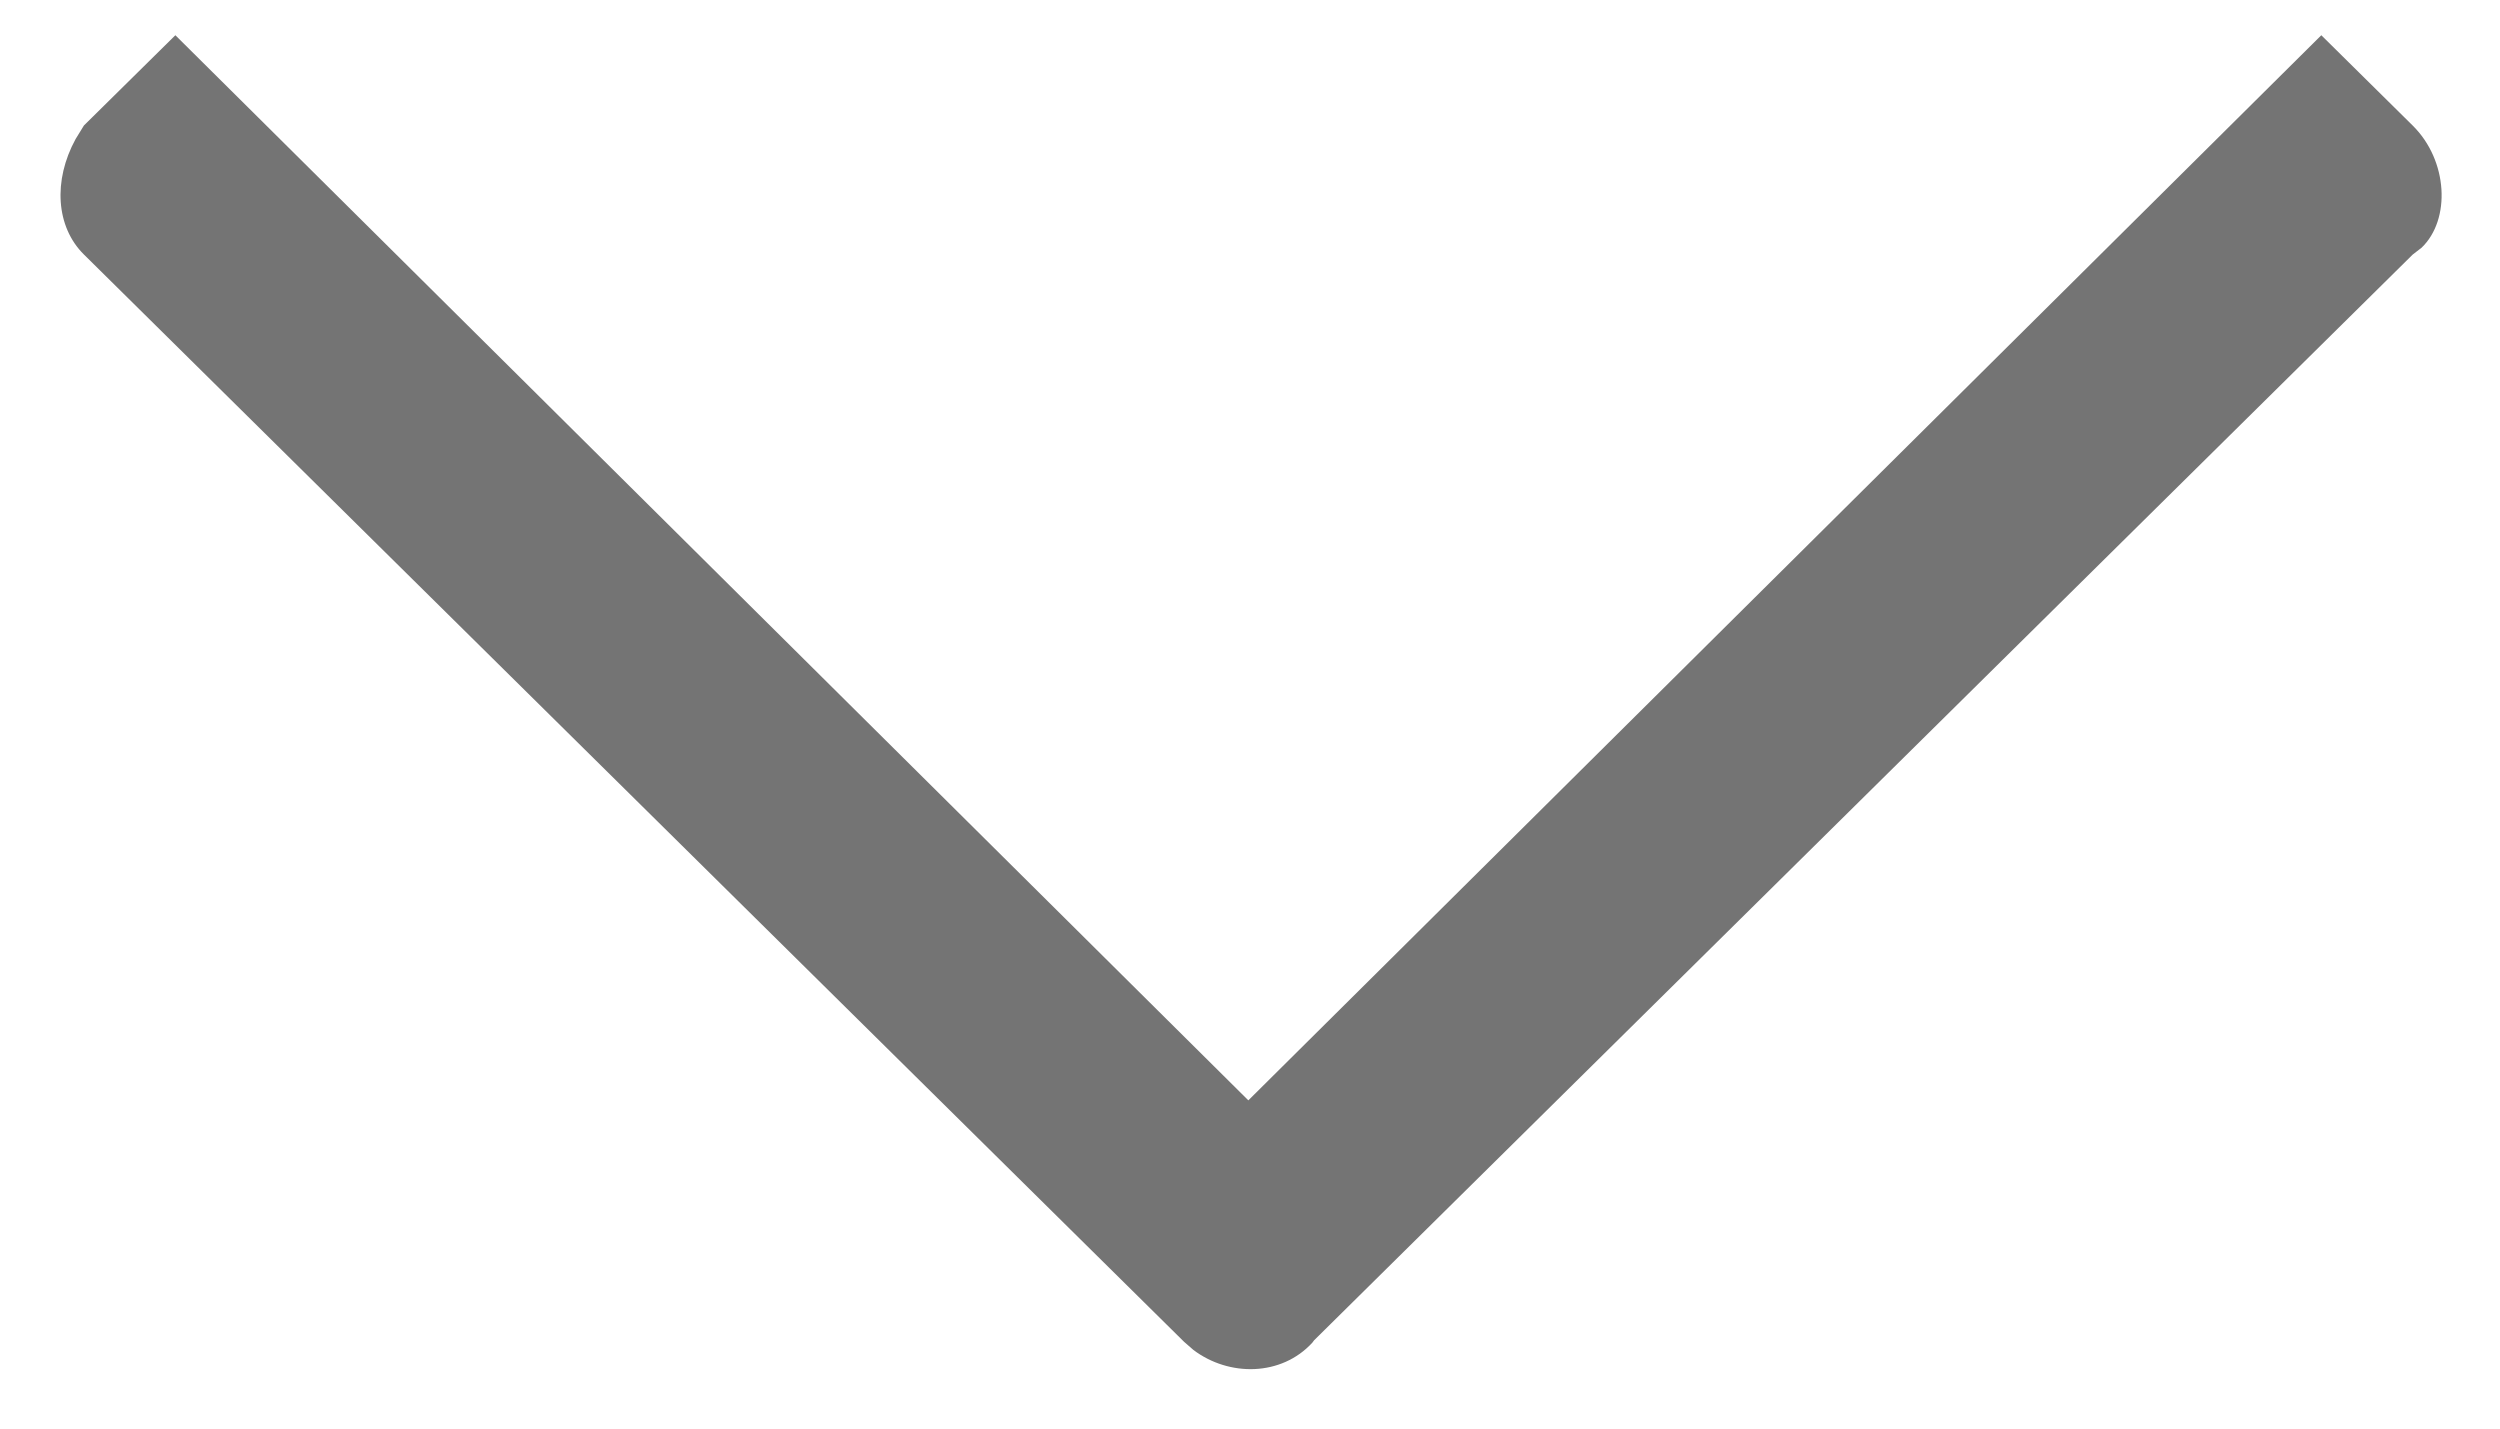
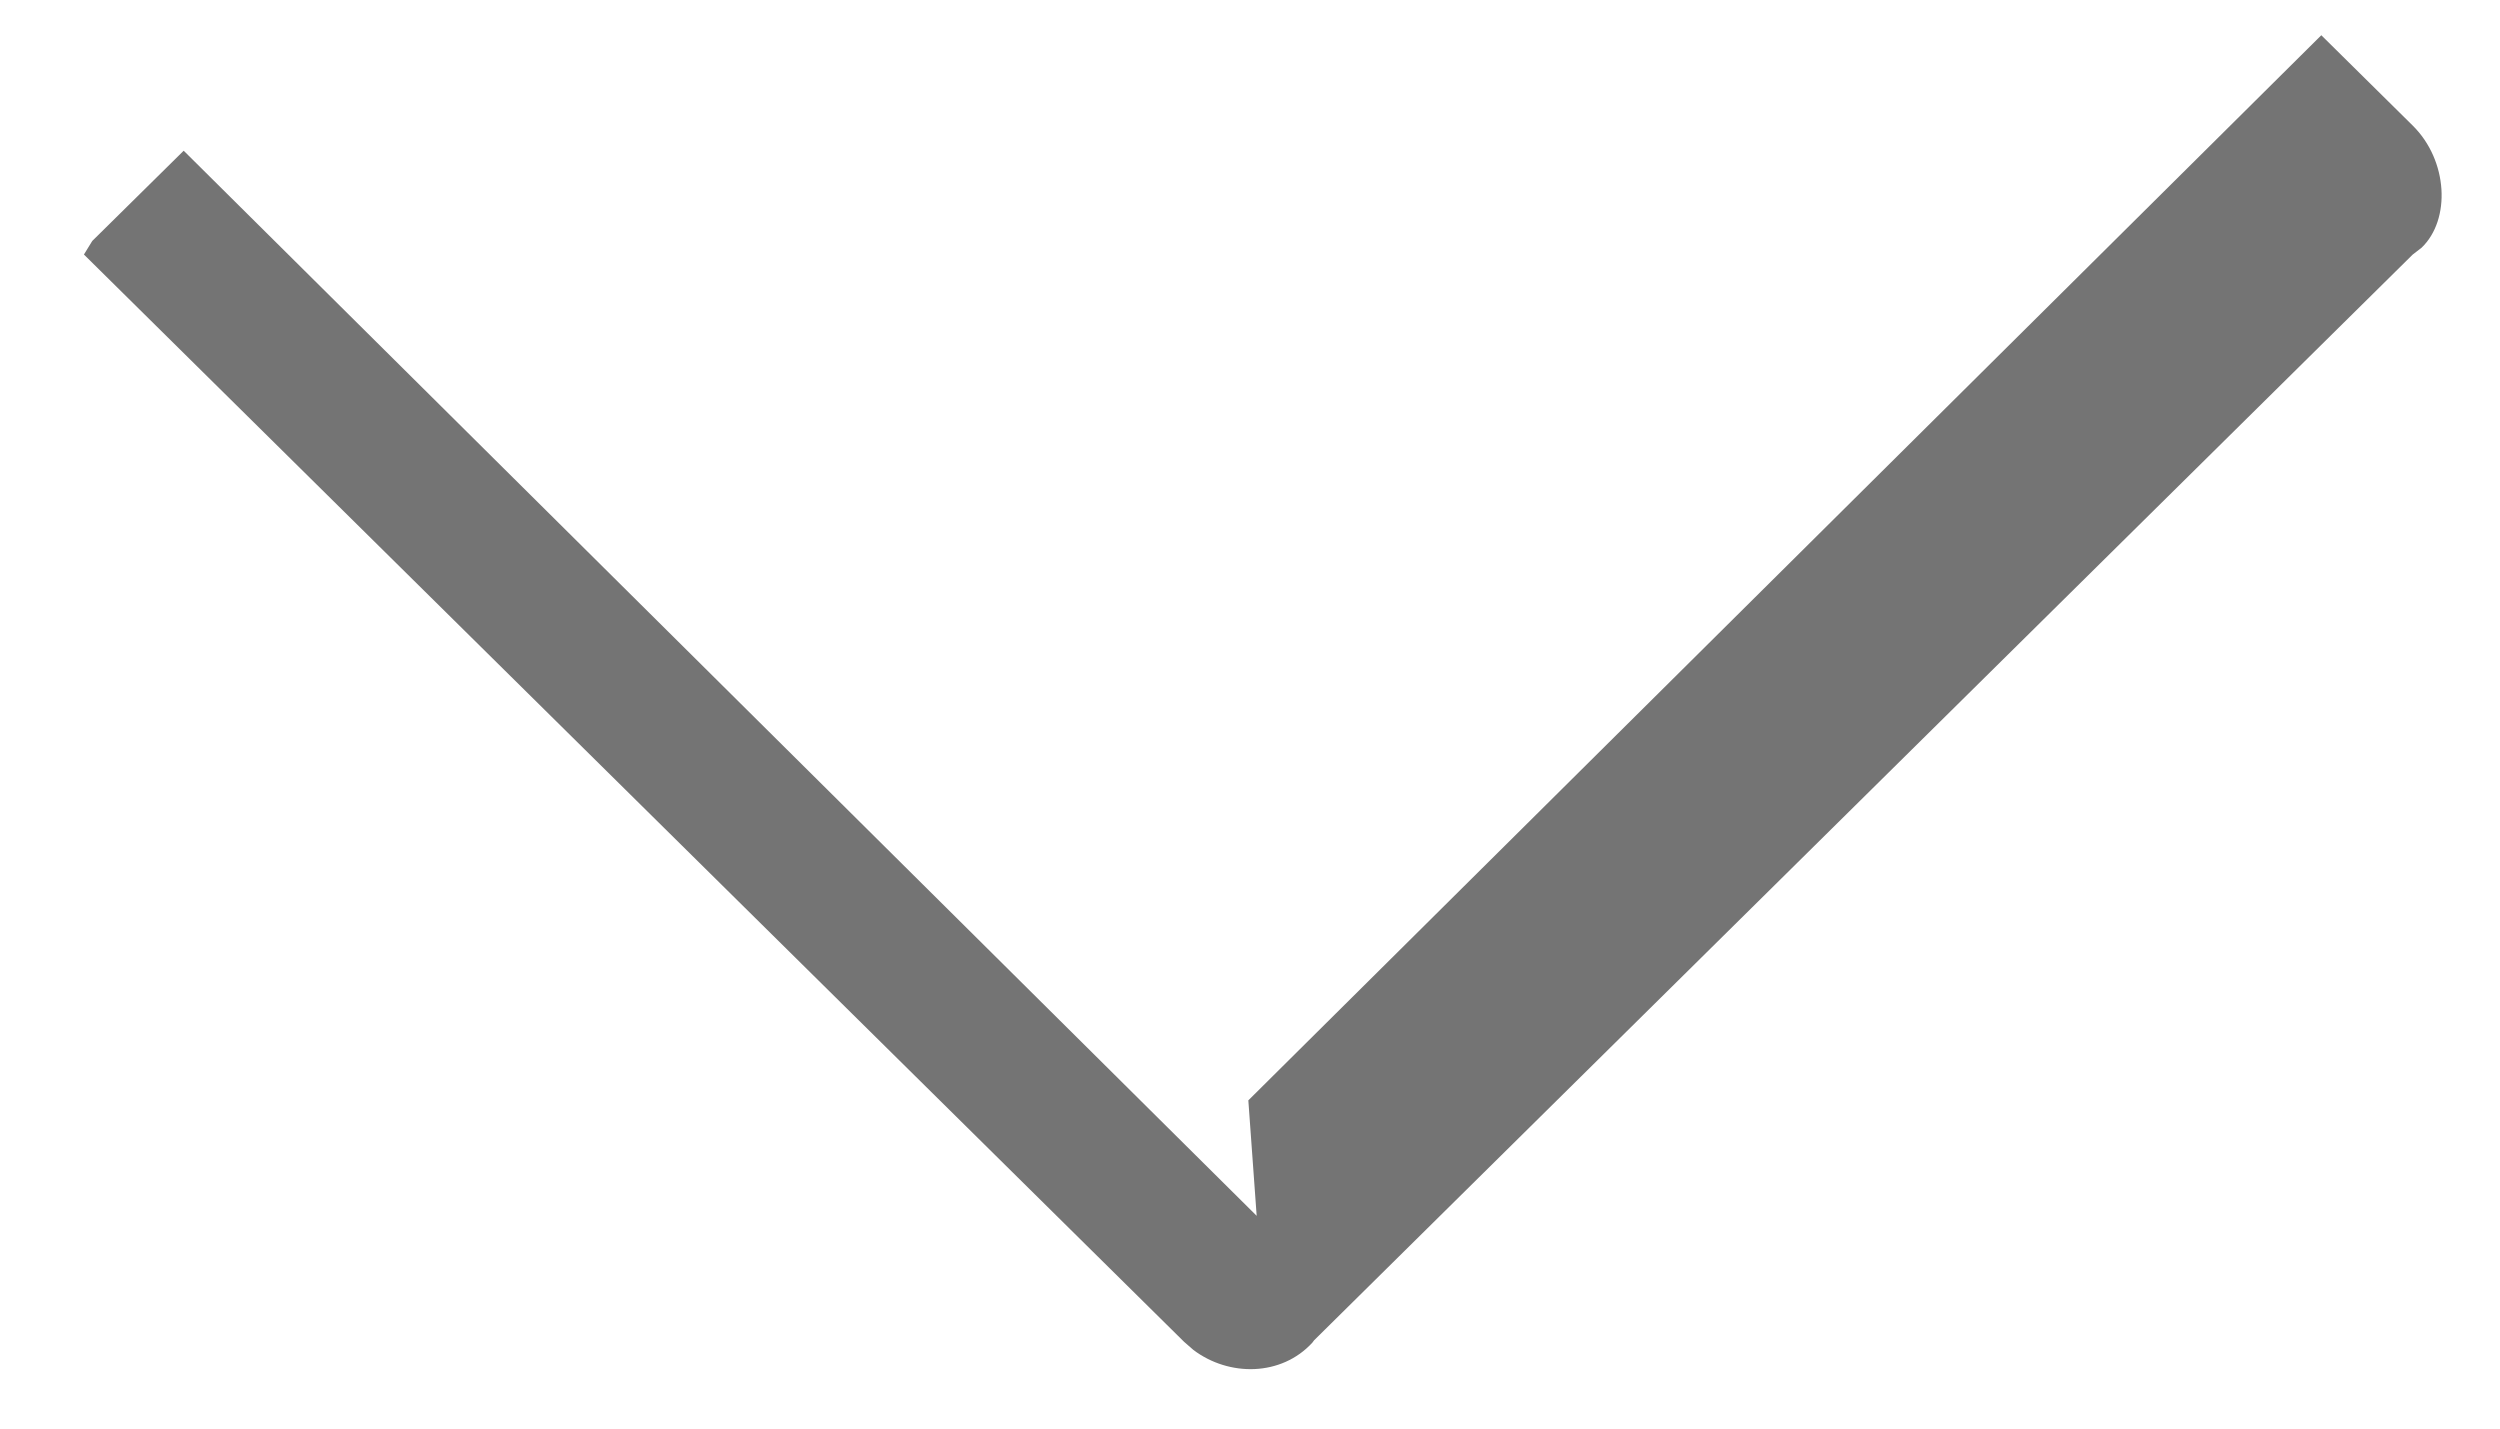
<svg xmlns="http://www.w3.org/2000/svg" width="21" height="12" viewBox="0 0 21 12">
-   <path d="M10.486 9.243 19.499.296l.768.759c.297.293.321.79.074 1.026l-.074.057-9.229 9.121-.014.019c-.26.284-.7.288-1 .061l-.078-.068L.705 2.138c-.236-.233-.26-.622-.07-.97l.07-.114.768-.758 9.013 8.947z" fill="#747474" fill-rule="nonzero" />
+   <path d="M10.486 9.243 19.499.296l.768.759c.297.293.321.79.074 1.026l-.074.057-9.229 9.121-.014.019c-.26.284-.7.288-1 .061l-.078-.068L.705 2.138l.07-.114.768-.758 9.013 8.947z" fill="#747474" fill-rule="nonzero" />
</svg>